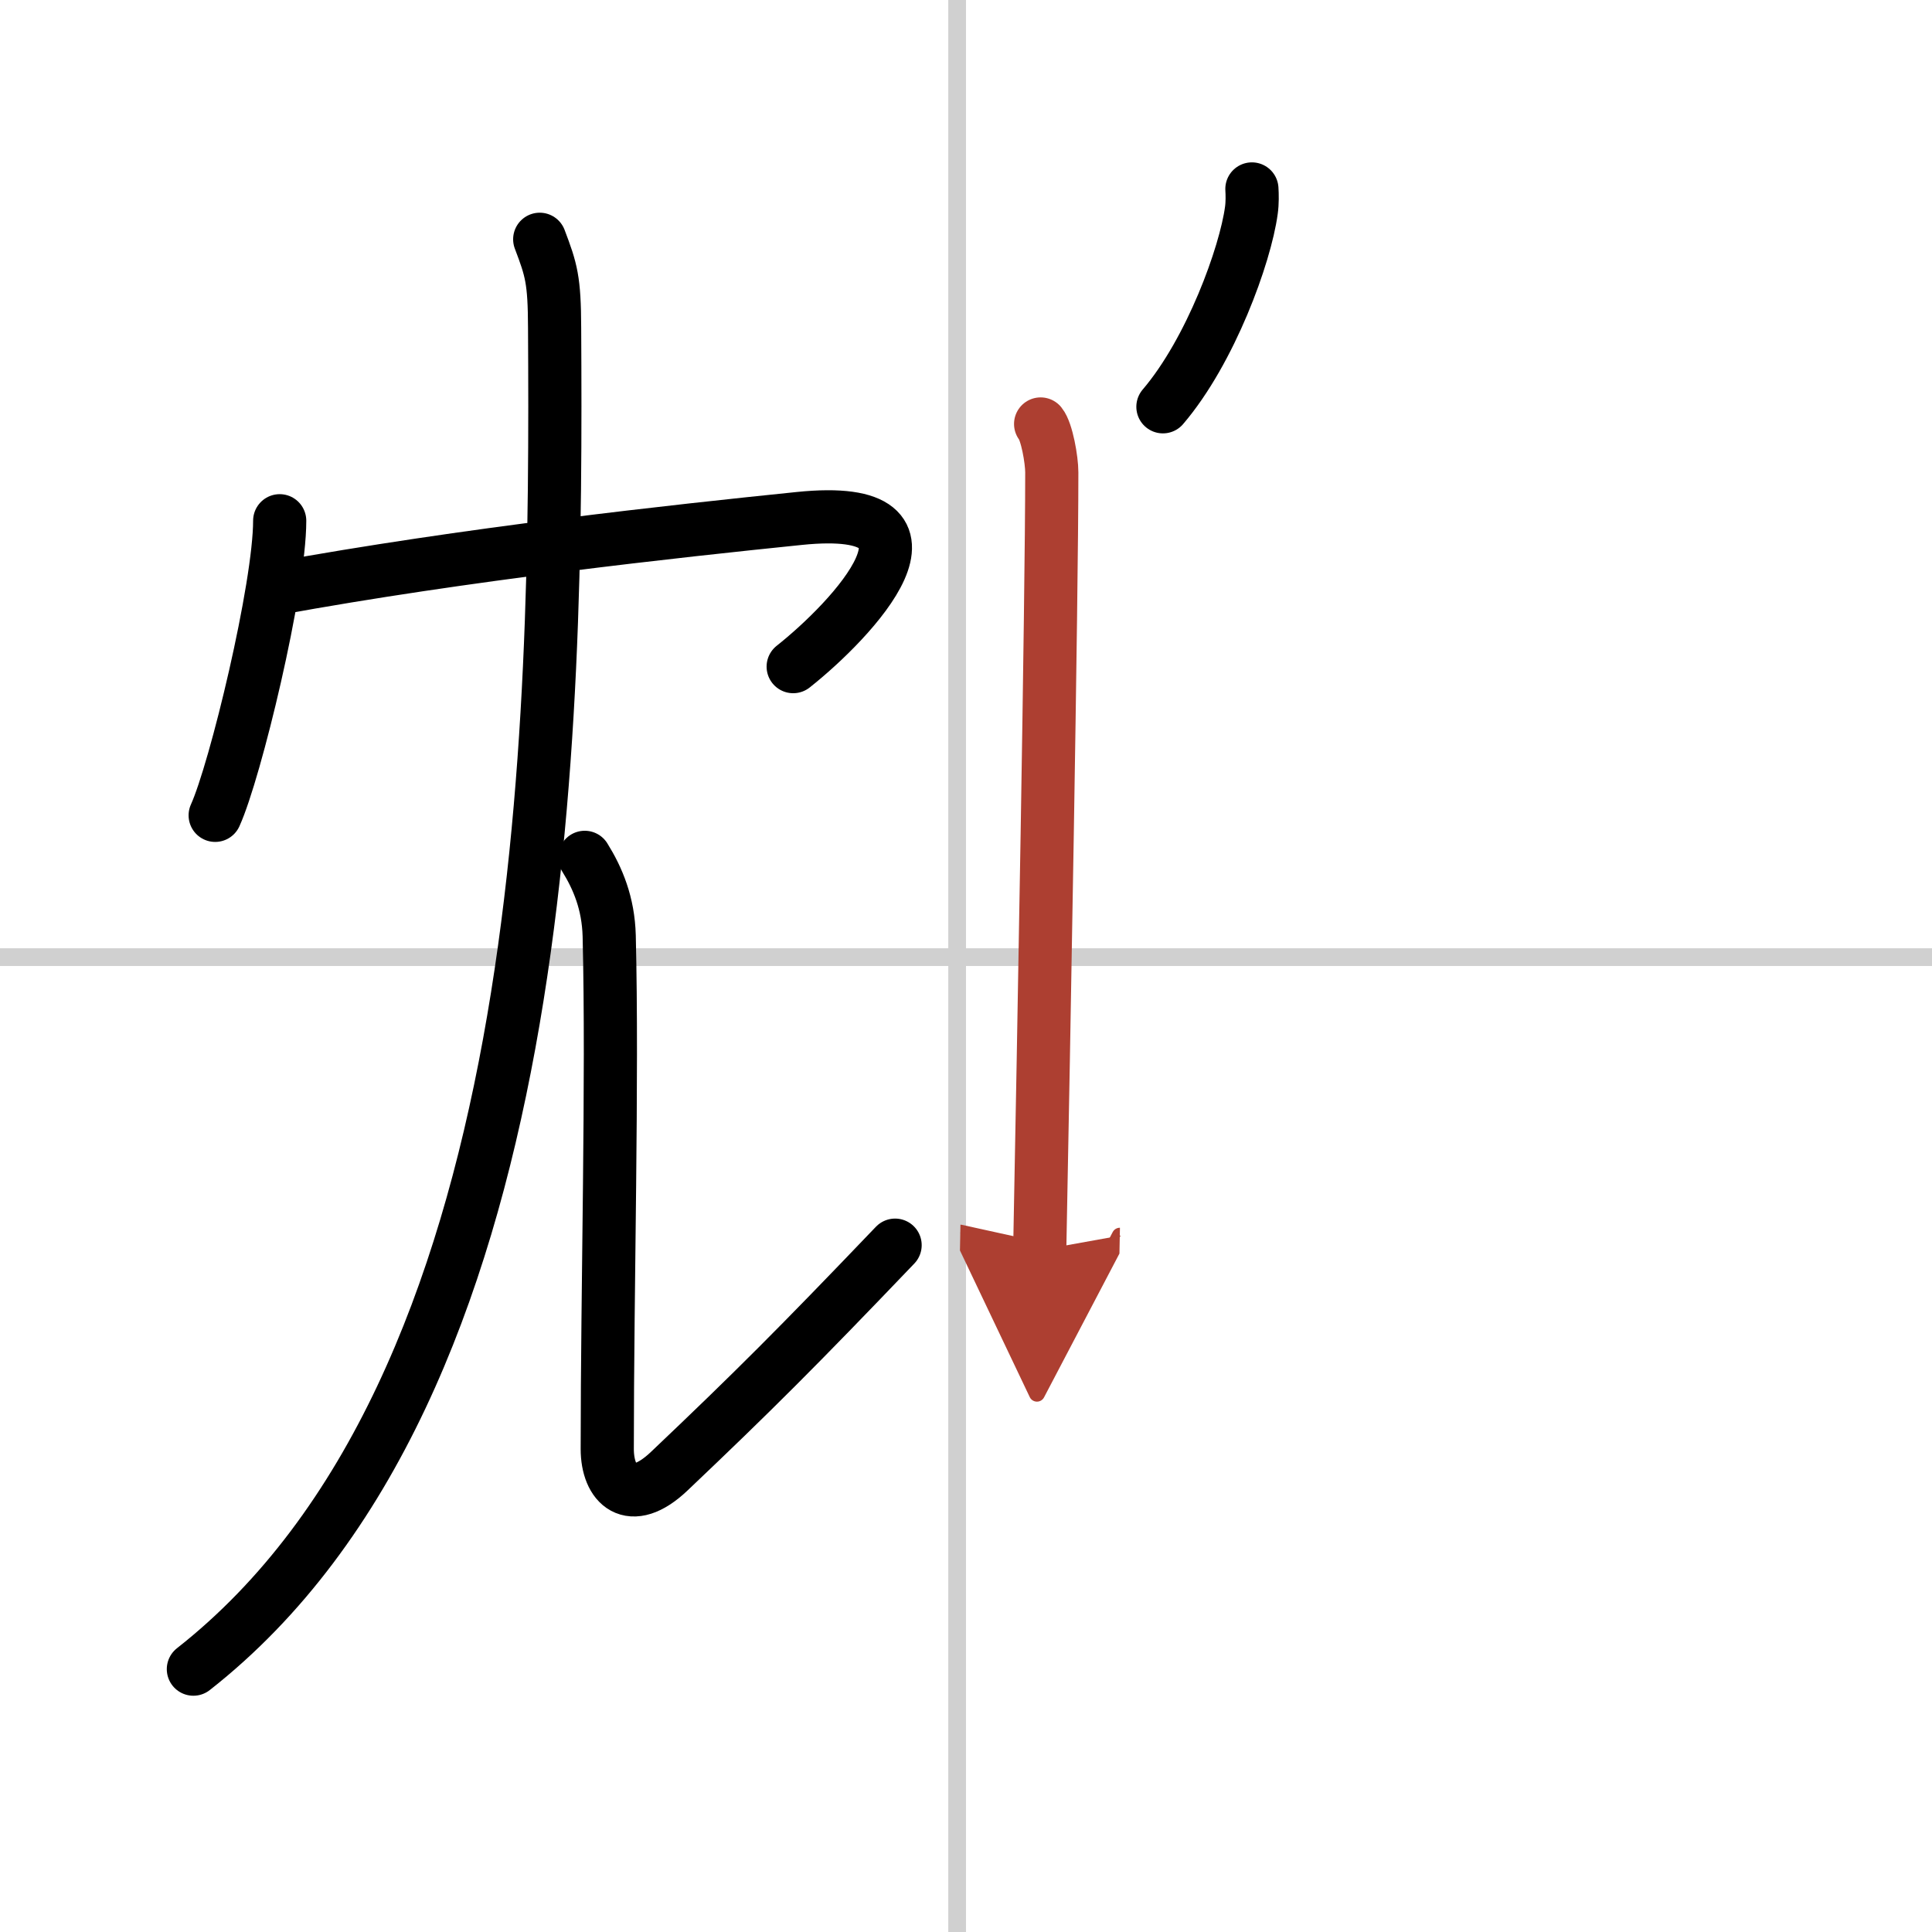
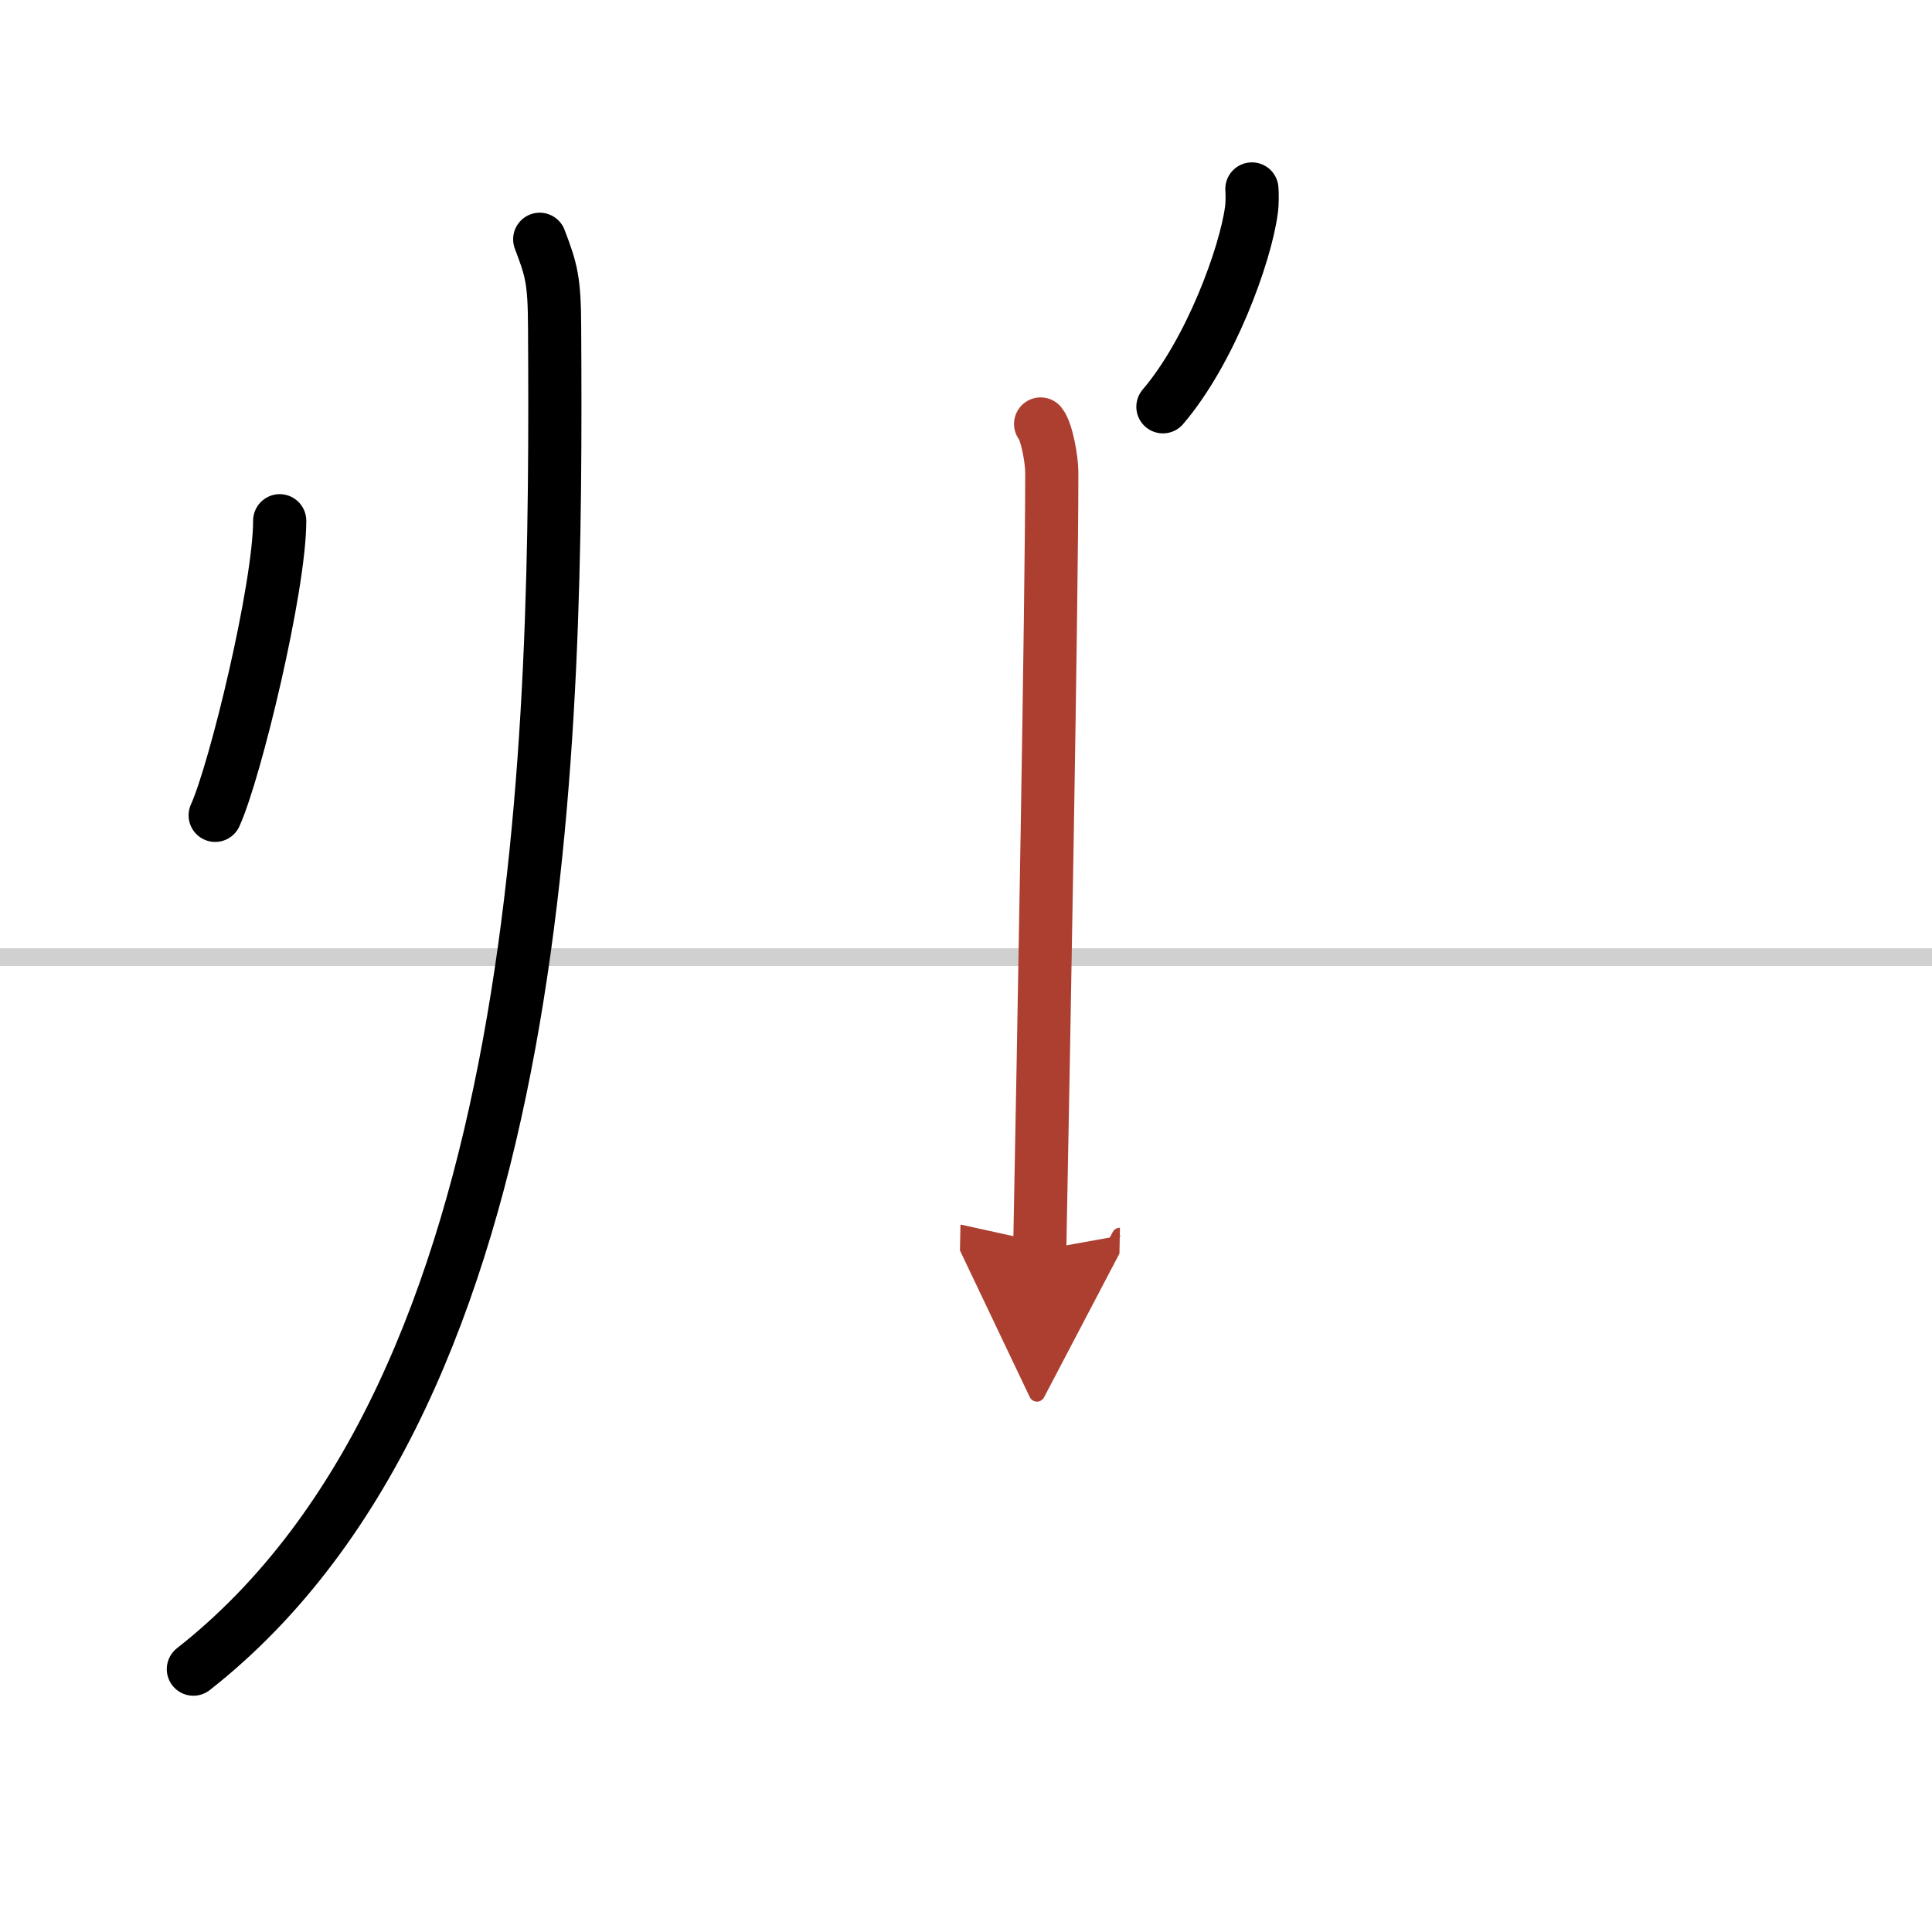
<svg xmlns="http://www.w3.org/2000/svg" width="400" height="400" viewBox="0 0 109 109">
  <defs>
    <marker id="a" markerWidth="4" orient="auto" refX="1" refY="5" viewBox="0 0 10 10">
      <polyline points="0 0 10 5 0 10 1 5" fill="#ad3f31" stroke="#ad3f31" />
    </marker>
  </defs>
  <g fill="none" stroke="#000" stroke-linecap="round" stroke-linejoin="round" stroke-width="3">
-     <rect width="100%" height="100%" fill="#fff" stroke="#fff" />
-     <line x1="54" x2="54" y2="109" stroke="#d0d0d0" stroke-width="1" />
    <line x2="109" y1="54" y2="54" stroke="#d0d0d0" stroke-width="1" />
    <path d="m15.78 29.38c0 3.76-2.5 14.11-3.64 16.62" />
-     <path d="m15.49 33.22c10.76-1.97 22.67-3.26 29.61-3.97 9.31-0.95 2.95 5.75-0.35 8.36" />
    <path d="m30.45 13.5c0.66 1.74 0.83 2.29 0.84 5 0.13 22.67-0.17 59.8-20.38 75.67" />
-     <path d="M32.99,48.37c0.74,1.19,1.33,2.59,1.38,4.43c0.2,8.19-0.11,19.7-0.11,28.95c0,2,1.29,3.35,3.5,1.25C42.5,78.5,45,76,50.5,70.25" />
    <path d="m70.63 10.66c0.02 0.3 0.03 0.79-0.03 1.21-0.34 2.52-2.3 7.93-4.99 11.08" />
    <path d="m58.71 23.92c0.35 0.43 0.63 2.02 0.63 2.73 0 7.23-0.46 32.51-0.68 43.88" marker-end="url(#a)" stroke="#ad3f31" />
  </g>
</svg>